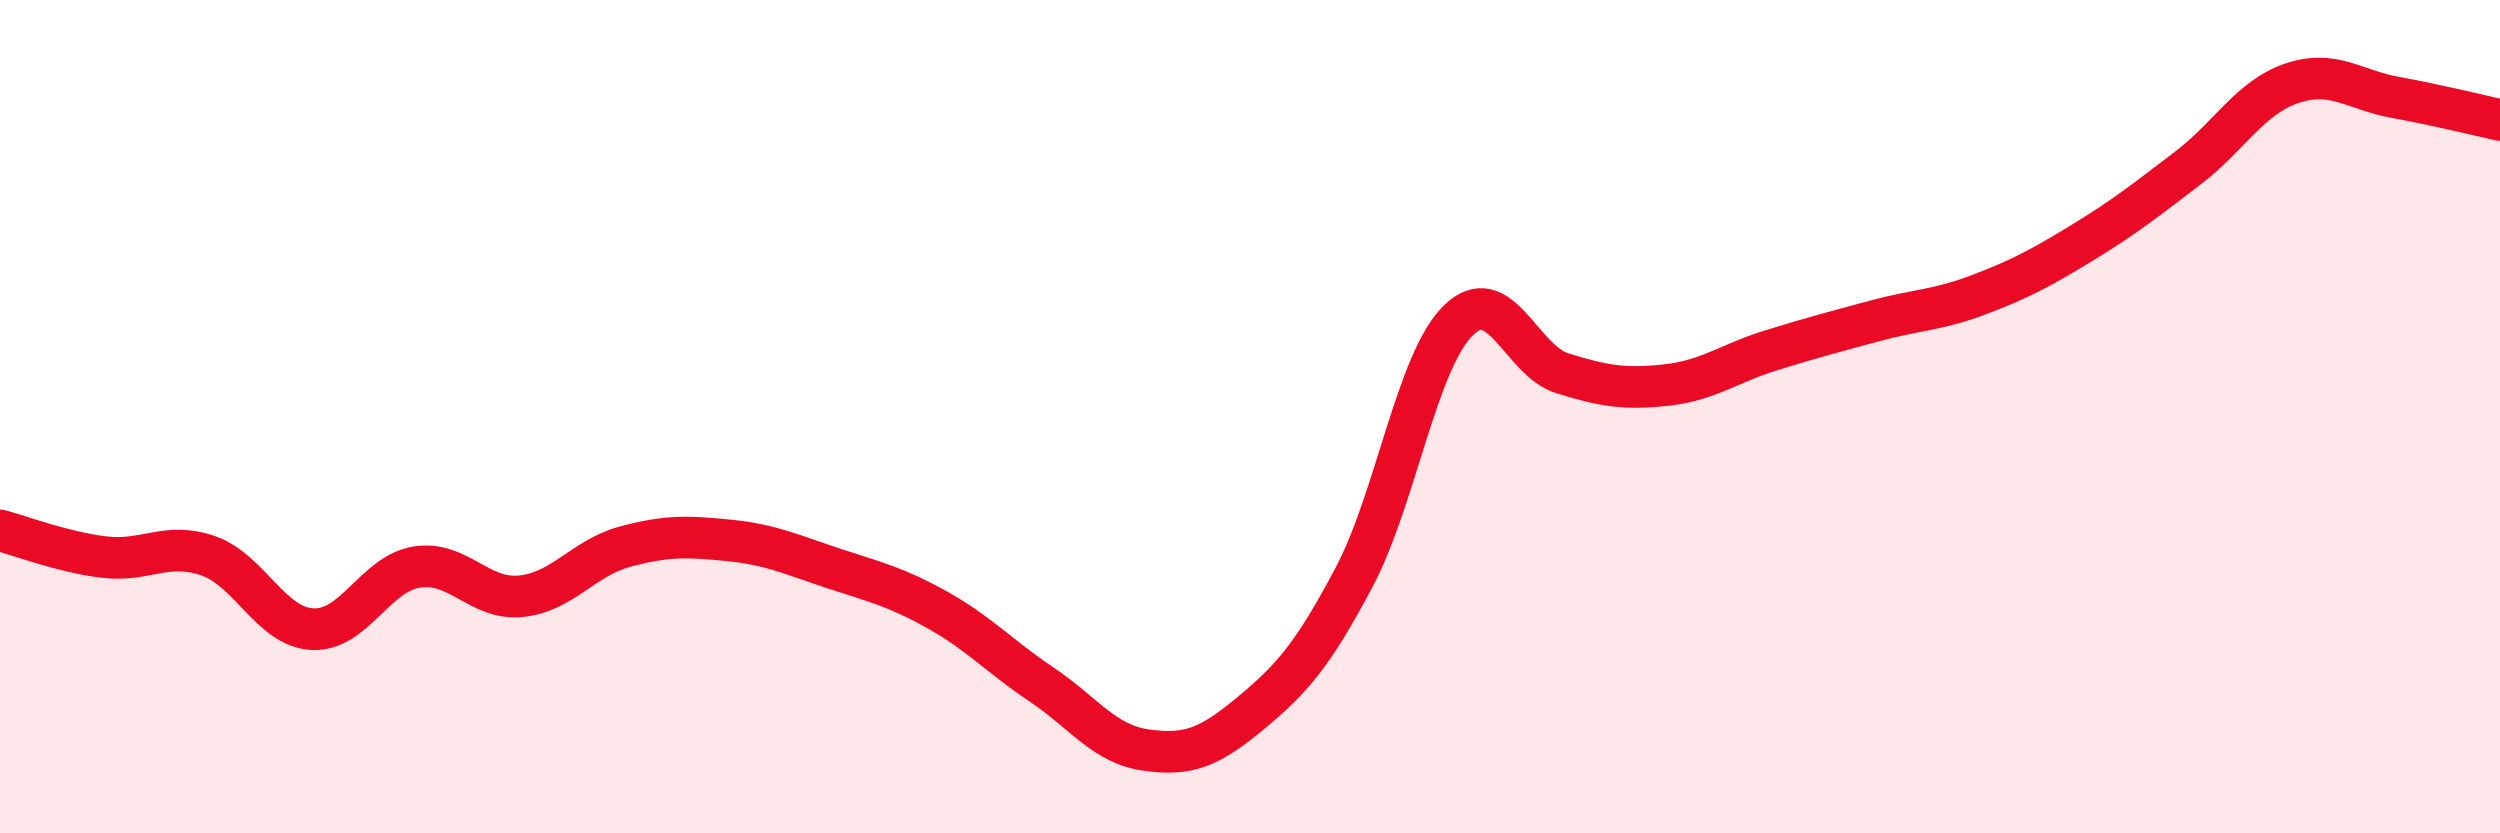
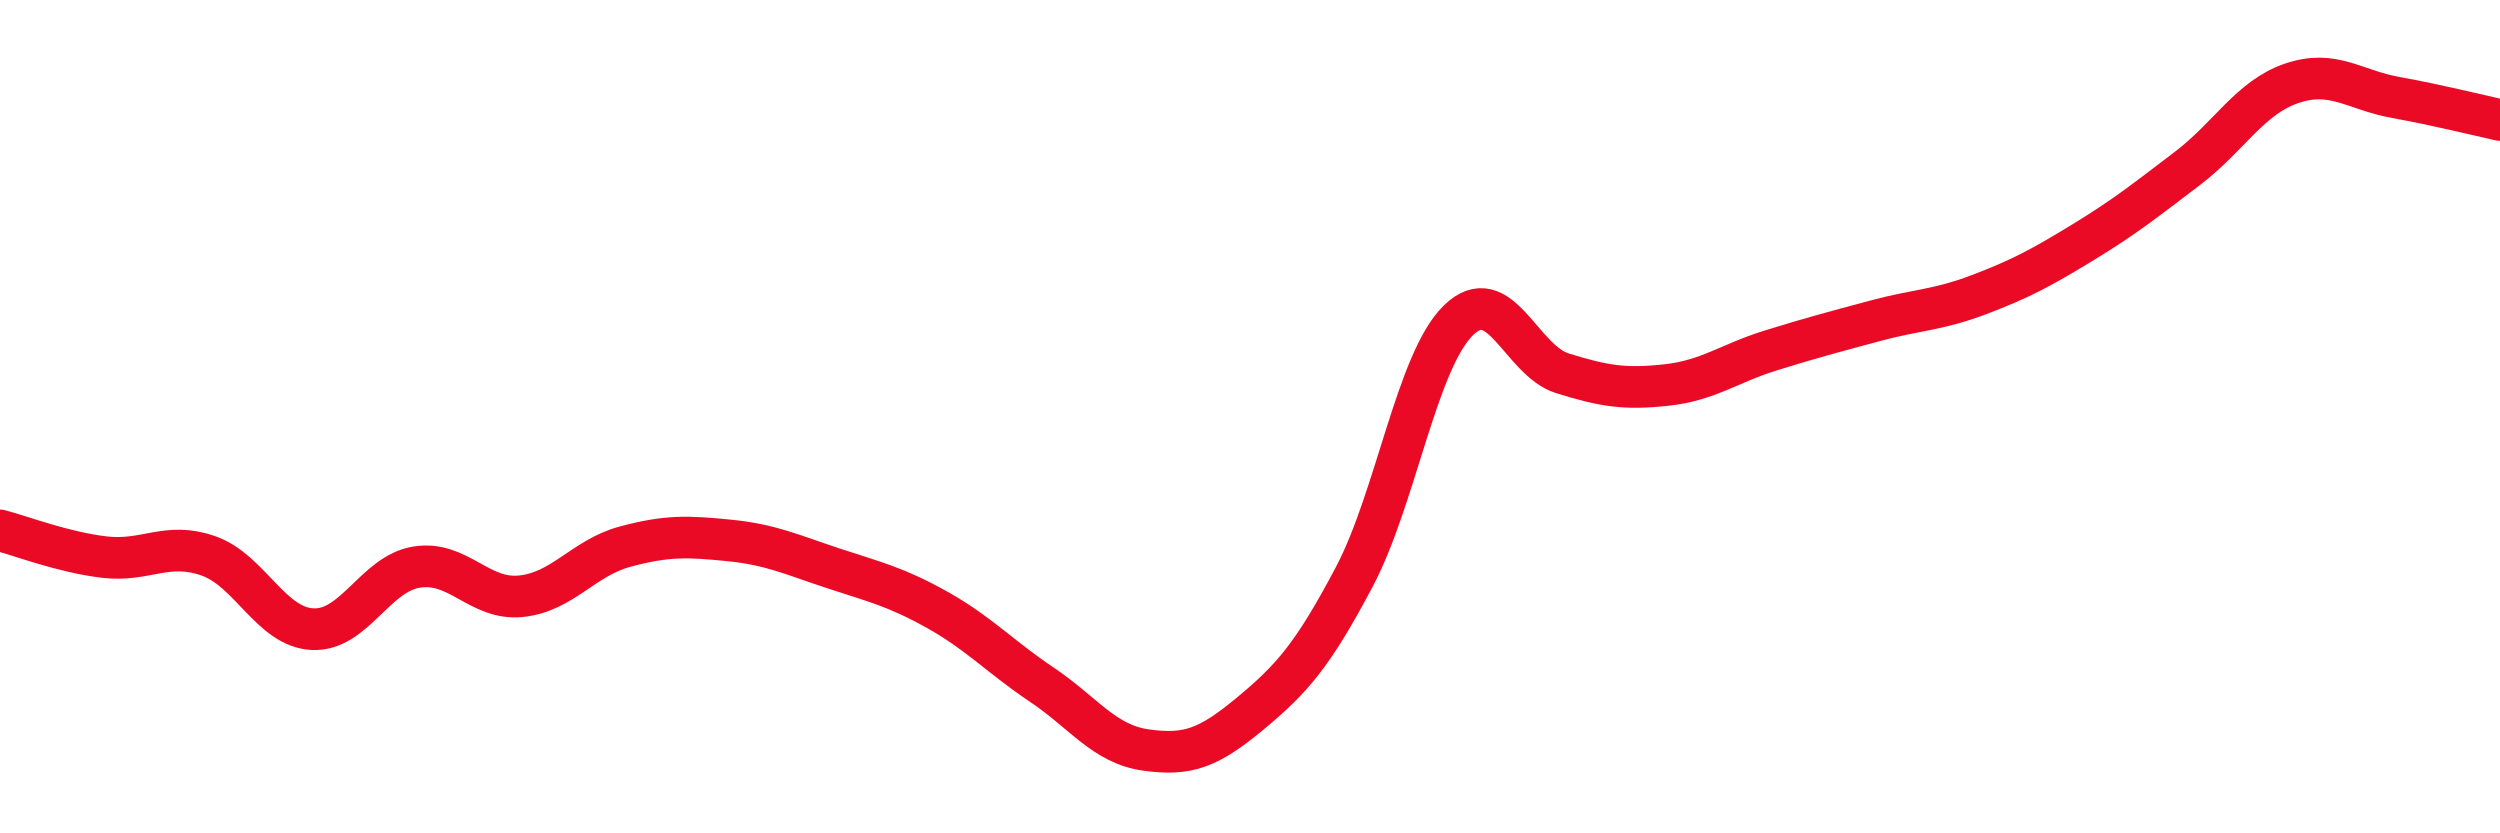
<svg xmlns="http://www.w3.org/2000/svg" width="60" height="20" viewBox="0 0 60 20">
-   <path d="M 0,12.73 C 0.5,12.86 1.5,13.25 2.5,13.37 C 3.5,13.49 4,12.99 5,13.34 C 6,13.69 6.5,15.05 7.5,15.1 C 8.5,15.15 9,13.77 10,13.61 C 11,13.45 11.5,14.41 12.5,14.31 C 13.5,14.21 14,13.39 15,13.12 C 16,12.85 16.5,12.87 17.5,12.97 C 18.5,13.07 19,13.31 20,13.64 C 21,13.97 21.5,14.08 22.5,14.64 C 23.5,15.2 24,15.76 25,16.43 C 26,17.1 26.5,17.86 27.5,18 C 28.5,18.14 29,17.96 30,17.13 C 31,16.3 31.5,15.74 32.5,13.85 C 33.5,11.96 34,8.67 35,7.69 C 36,6.71 36.5,8.65 37.5,8.96 C 38.5,9.27 39,9.35 40,9.24 C 41,9.13 41.5,8.72 42.5,8.41 C 43.5,8.1 44,7.97 45,7.7 C 46,7.43 46.5,7.45 47.5,7.07 C 48.5,6.69 49,6.42 50,5.81 C 51,5.2 51.5,4.8 52.5,4.04 C 53.5,3.28 54,2.34 55,2 C 56,1.66 56.5,2.16 57.5,2.34 C 58.5,2.52 59.5,2.77 60,2.88L60 20L0 20Z" fill="#EB0A25" opacity="0.1" stroke-linecap="round" stroke-linejoin="round" />
  <path d="M 0,12.73 C 0.5,12.86 1.5,13.25 2.5,13.37 C 3.5,13.49 4,12.99 5,13.34 C 6,13.69 6.5,15.05 7.5,15.1 C 8.5,15.15 9,13.77 10,13.61 C 11,13.45 11.5,14.41 12.5,14.31 C 13.5,14.21 14,13.39 15,13.12 C 16,12.85 16.5,12.87 17.5,12.97 C 18.5,13.07 19,13.31 20,13.64 C 21,13.97 21.5,14.08 22.5,14.64 C 23.5,15.2 24,15.76 25,16.43 C 26,17.1 26.5,17.86 27.5,18 C 28.5,18.14 29,17.96 30,17.13 C 31,16.3 31.5,15.74 32.5,13.85 C 33.5,11.96 34,8.67 35,7.69 C 36,6.71 36.5,8.65 37.5,8.96 C 38.5,9.27 39,9.35 40,9.24 C 41,9.13 41.5,8.72 42.5,8.41 C 43.5,8.1 44,7.97 45,7.7 C 46,7.43 46.5,7.45 47.5,7.07 C 48.5,6.69 49,6.42 50,5.81 C 51,5.2 51.5,4.8 52.5,4.04 C 53.5,3.28 54,2.34 55,2 C 56,1.66 56.5,2.16 57.5,2.34 C 58.5,2.52 59.5,2.77 60,2.88" stroke="#EB0A25" stroke-width="1" fill="none" stroke-linecap="round" stroke-linejoin="round" />
</svg>